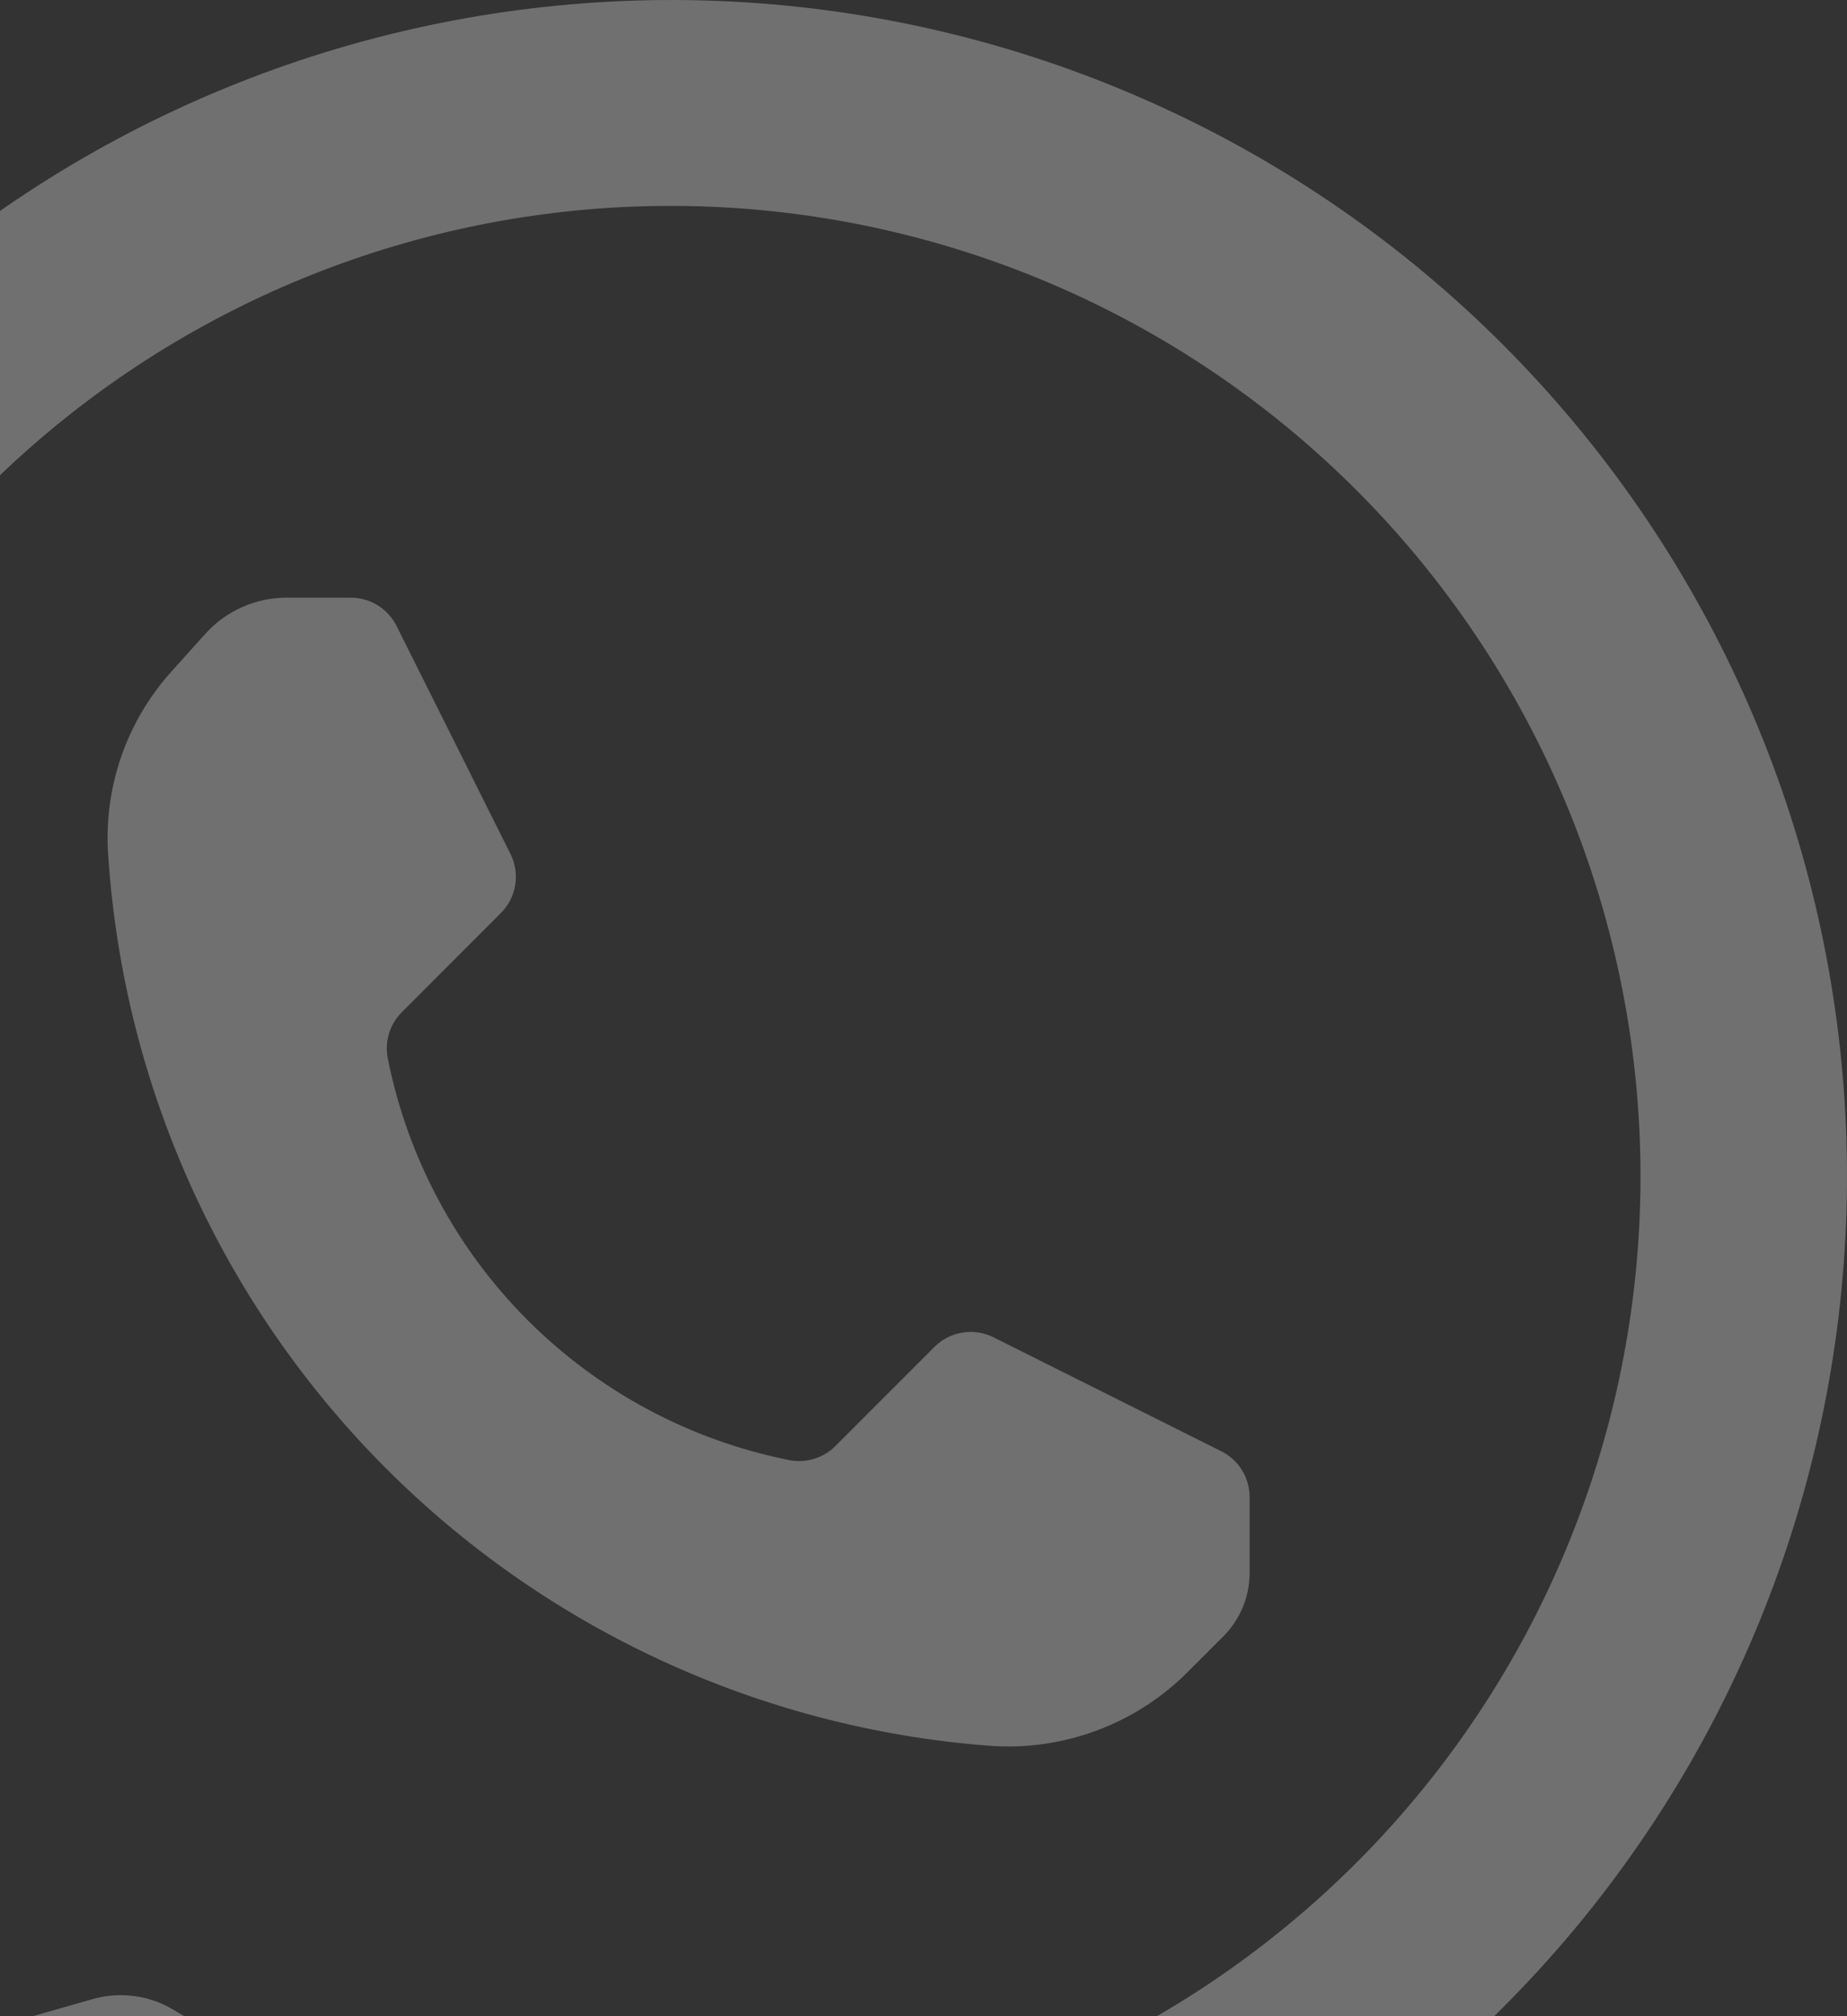
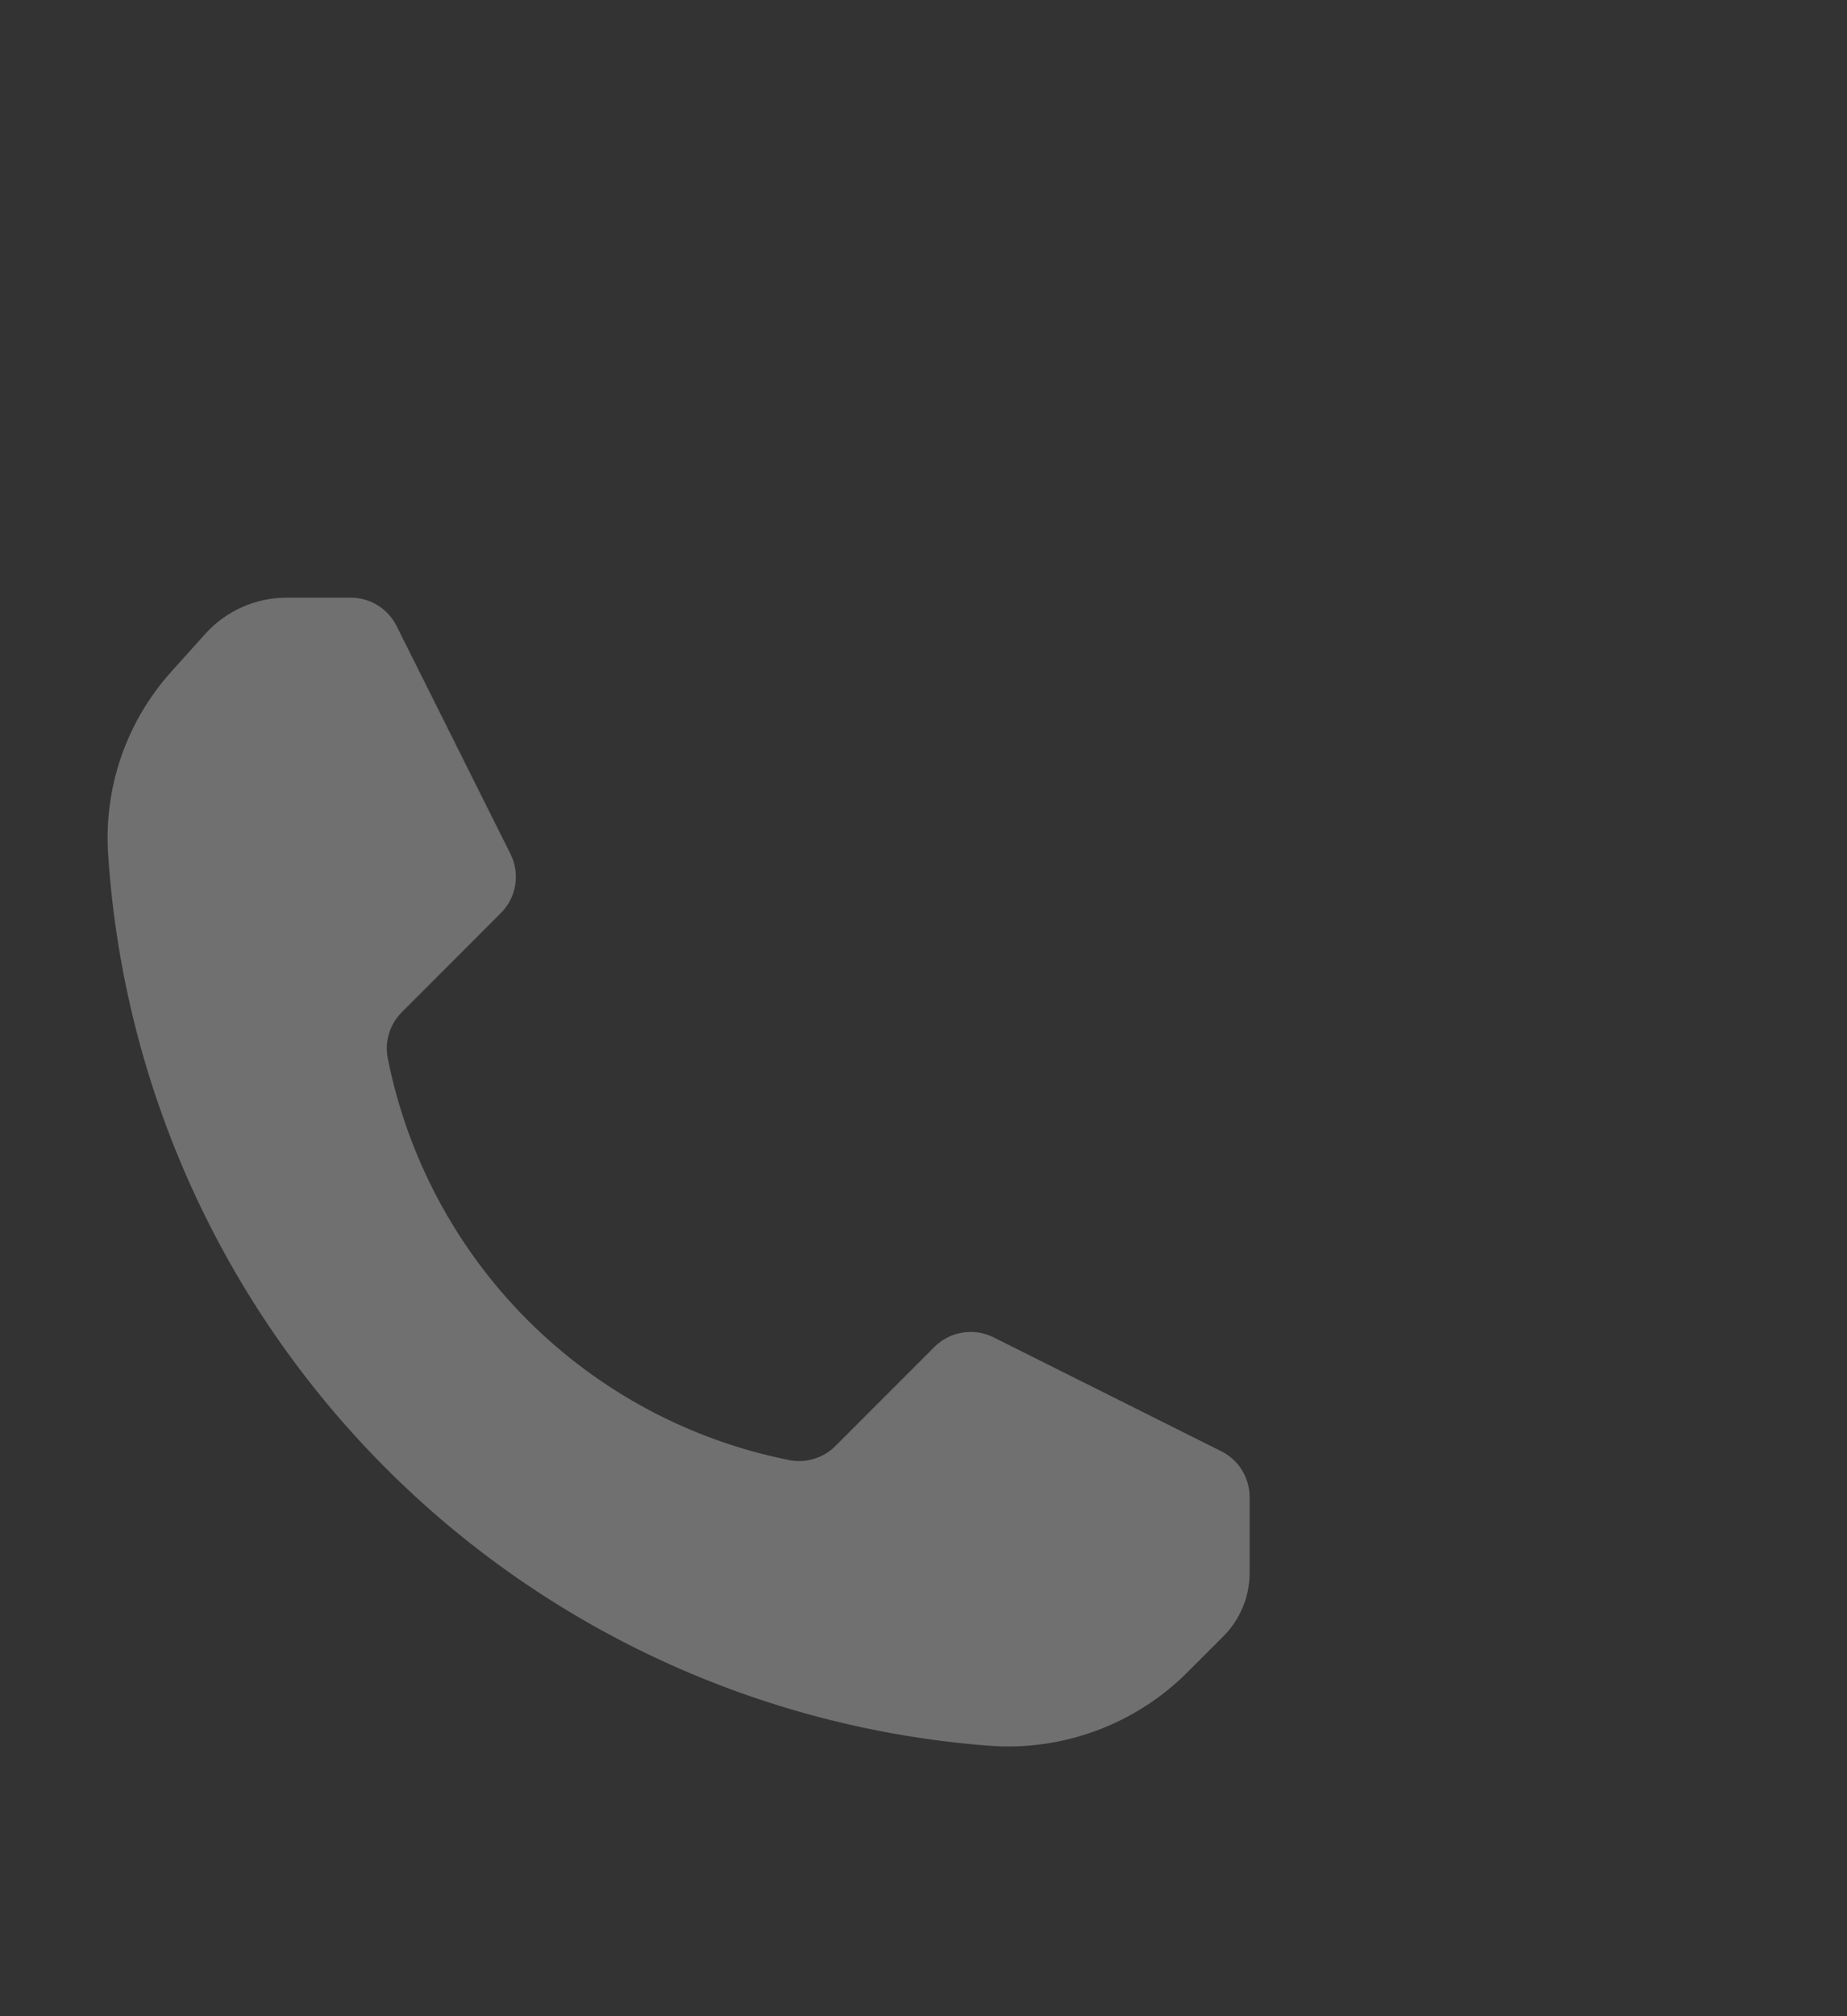
<svg xmlns="http://www.w3.org/2000/svg" width="44" height="48" viewBox="0 0 44 48" fill="none">
  <rect x="0" y="0" width="44" height="48" fill="#333333" stroke="none" />
  <g opacity="0.3" clip-path="url(#clip0_139_326)">
    <path fill-rule="evenodd" clip-rule="evenodd" d="M2.583 20.438C2.961 25.888 5.288 31.021 9.137 34.899C12.986 38.777 18.102 41.141 23.55 41.56H23.552C24.422 41.628 25.296 41.506 26.114 41.203C26.933 40.901 27.676 40.425 28.292 39.807L29.142 38.958C29.543 38.556 29.769 38.012 29.769 37.445V35.641C29.769 35.414 29.706 35.193 29.587 35C29.468 34.808 29.298 34.652 29.096 34.551C27.814 33.911 25.031 32.519 23.668 31.838C23.439 31.723 23.18 31.684 22.928 31.725C22.676 31.765 22.443 31.885 22.262 32.065C21.582 32.745 20.509 33.819 19.9 34.427C19.759 34.569 19.584 34.673 19.392 34.731C19.201 34.789 18.997 34.8 18.801 34.761L18.79 34.758C16.433 34.287 14.269 33.128 12.569 31.429C10.87 29.729 9.712 27.565 9.24 25.208L9.238 25.197C9.199 25.001 9.209 24.798 9.267 24.606C9.325 24.414 9.43 24.24 9.571 24.098C10.179 23.489 11.254 22.416 11.933 21.736C12.114 21.556 12.233 21.323 12.274 21.07C12.314 20.818 12.275 20.559 12.161 20.331C11.479 18.967 10.087 16.184 9.447 14.902C9.346 14.7 9.19 14.53 8.998 14.411C8.806 14.292 8.584 14.229 8.358 14.229H6.824C6.46 14.229 6.099 14.306 5.767 14.454C5.434 14.602 5.136 14.818 4.892 15.089C4.647 15.361 4.366 15.673 4.084 15.987C3.552 16.577 3.145 17.268 2.886 18.018C2.627 18.769 2.522 19.564 2.577 20.356C2.579 20.383 2.58 20.41 2.583 20.438Z" fill="white" />
-     <path fill-rule="evenodd" clip-rule="evenodd" d="M2.21 47.592C2.534 47.5 2.873 47.476 3.207 47.522C3.541 47.567 3.862 47.681 4.149 47.857C8.989 50.741 14.716 51.757 20.253 50.714C25.789 49.671 30.754 46.641 34.213 42.194C37.672 37.747 39.387 32.189 39.036 26.566C38.684 20.943 36.291 15.642 32.305 11.661C28.319 7.679 23.015 5.291 17.392 4.945C11.768 4.6 6.213 6.321 1.769 9.785C-2.674 13.248 -5.699 18.216 -6.736 23.754C-7.773 29.292 -6.751 35.018 -3.862 39.855C-3.687 40.141 -3.573 40.461 -3.528 40.794C-3.483 41.126 -3.507 41.465 -3.599 41.788C-4.277 44.187 -5.913 49.913 -5.913 49.913C-5.913 49.913 -0.187 48.277 2.21 47.592ZM-8.081 42.286C-11.562 36.419 -12.781 29.483 -11.509 22.781C-10.238 16.079 -6.564 10.072 -1.176 5.887C4.211 1.703 10.941 -0.371 17.749 0.055C24.557 0.481 30.975 3.377 35.799 8.201C40.623 13.025 43.519 19.443 43.945 26.251C44.371 33.059 42.297 39.789 38.113 45.176C33.928 50.563 27.921 54.238 21.219 55.509C14.517 56.781 7.581 55.562 1.714 52.081C1.714 52.081 -6.048 54.299 -9.893 55.399C-10.102 55.458 -10.322 55.461 -10.533 55.406C-10.743 55.351 -10.935 55.242 -11.088 55.088C-11.242 54.935 -11.351 54.743 -11.406 54.533C-11.461 54.322 -11.458 54.102 -11.399 53.893C-10.299 50.048 -8.081 42.286 -8.081 42.286Z" fill="white" />
  </g>
  <defs>
    <clipPath id="clip0_139_326">
      <rect width="44" height="48" fill="white" />
    </clipPath>
  </defs>
</svg>